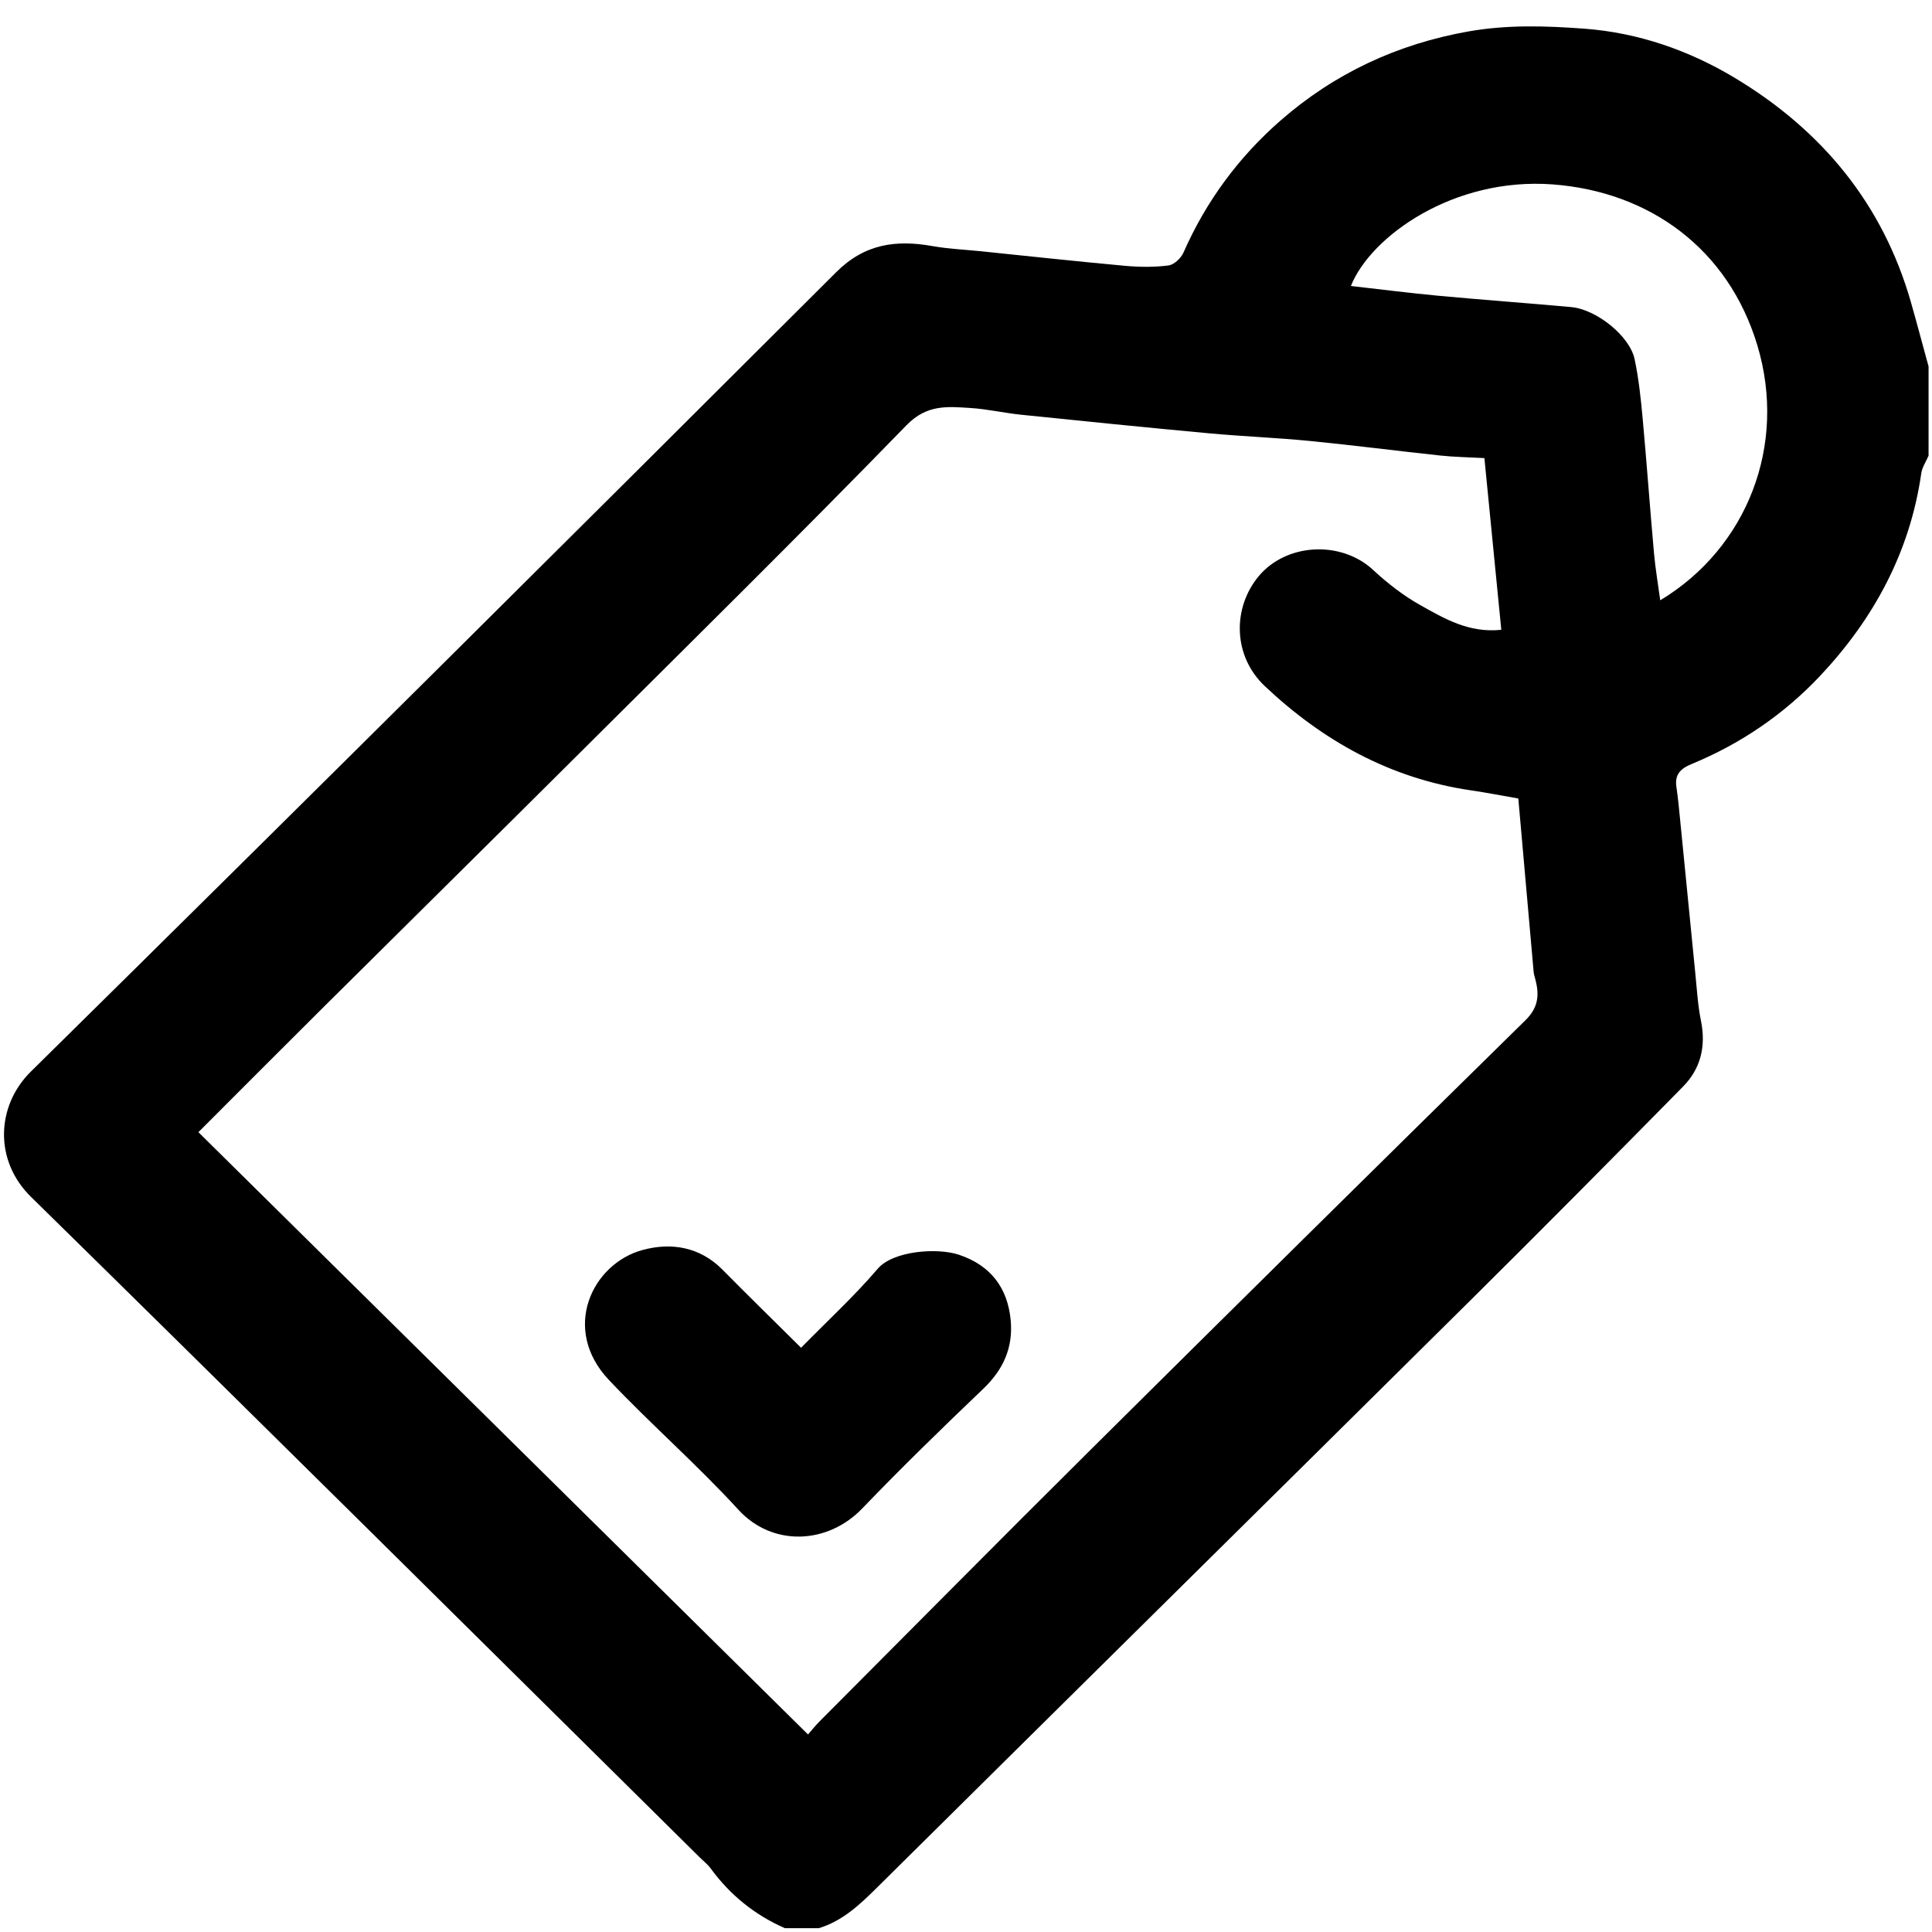
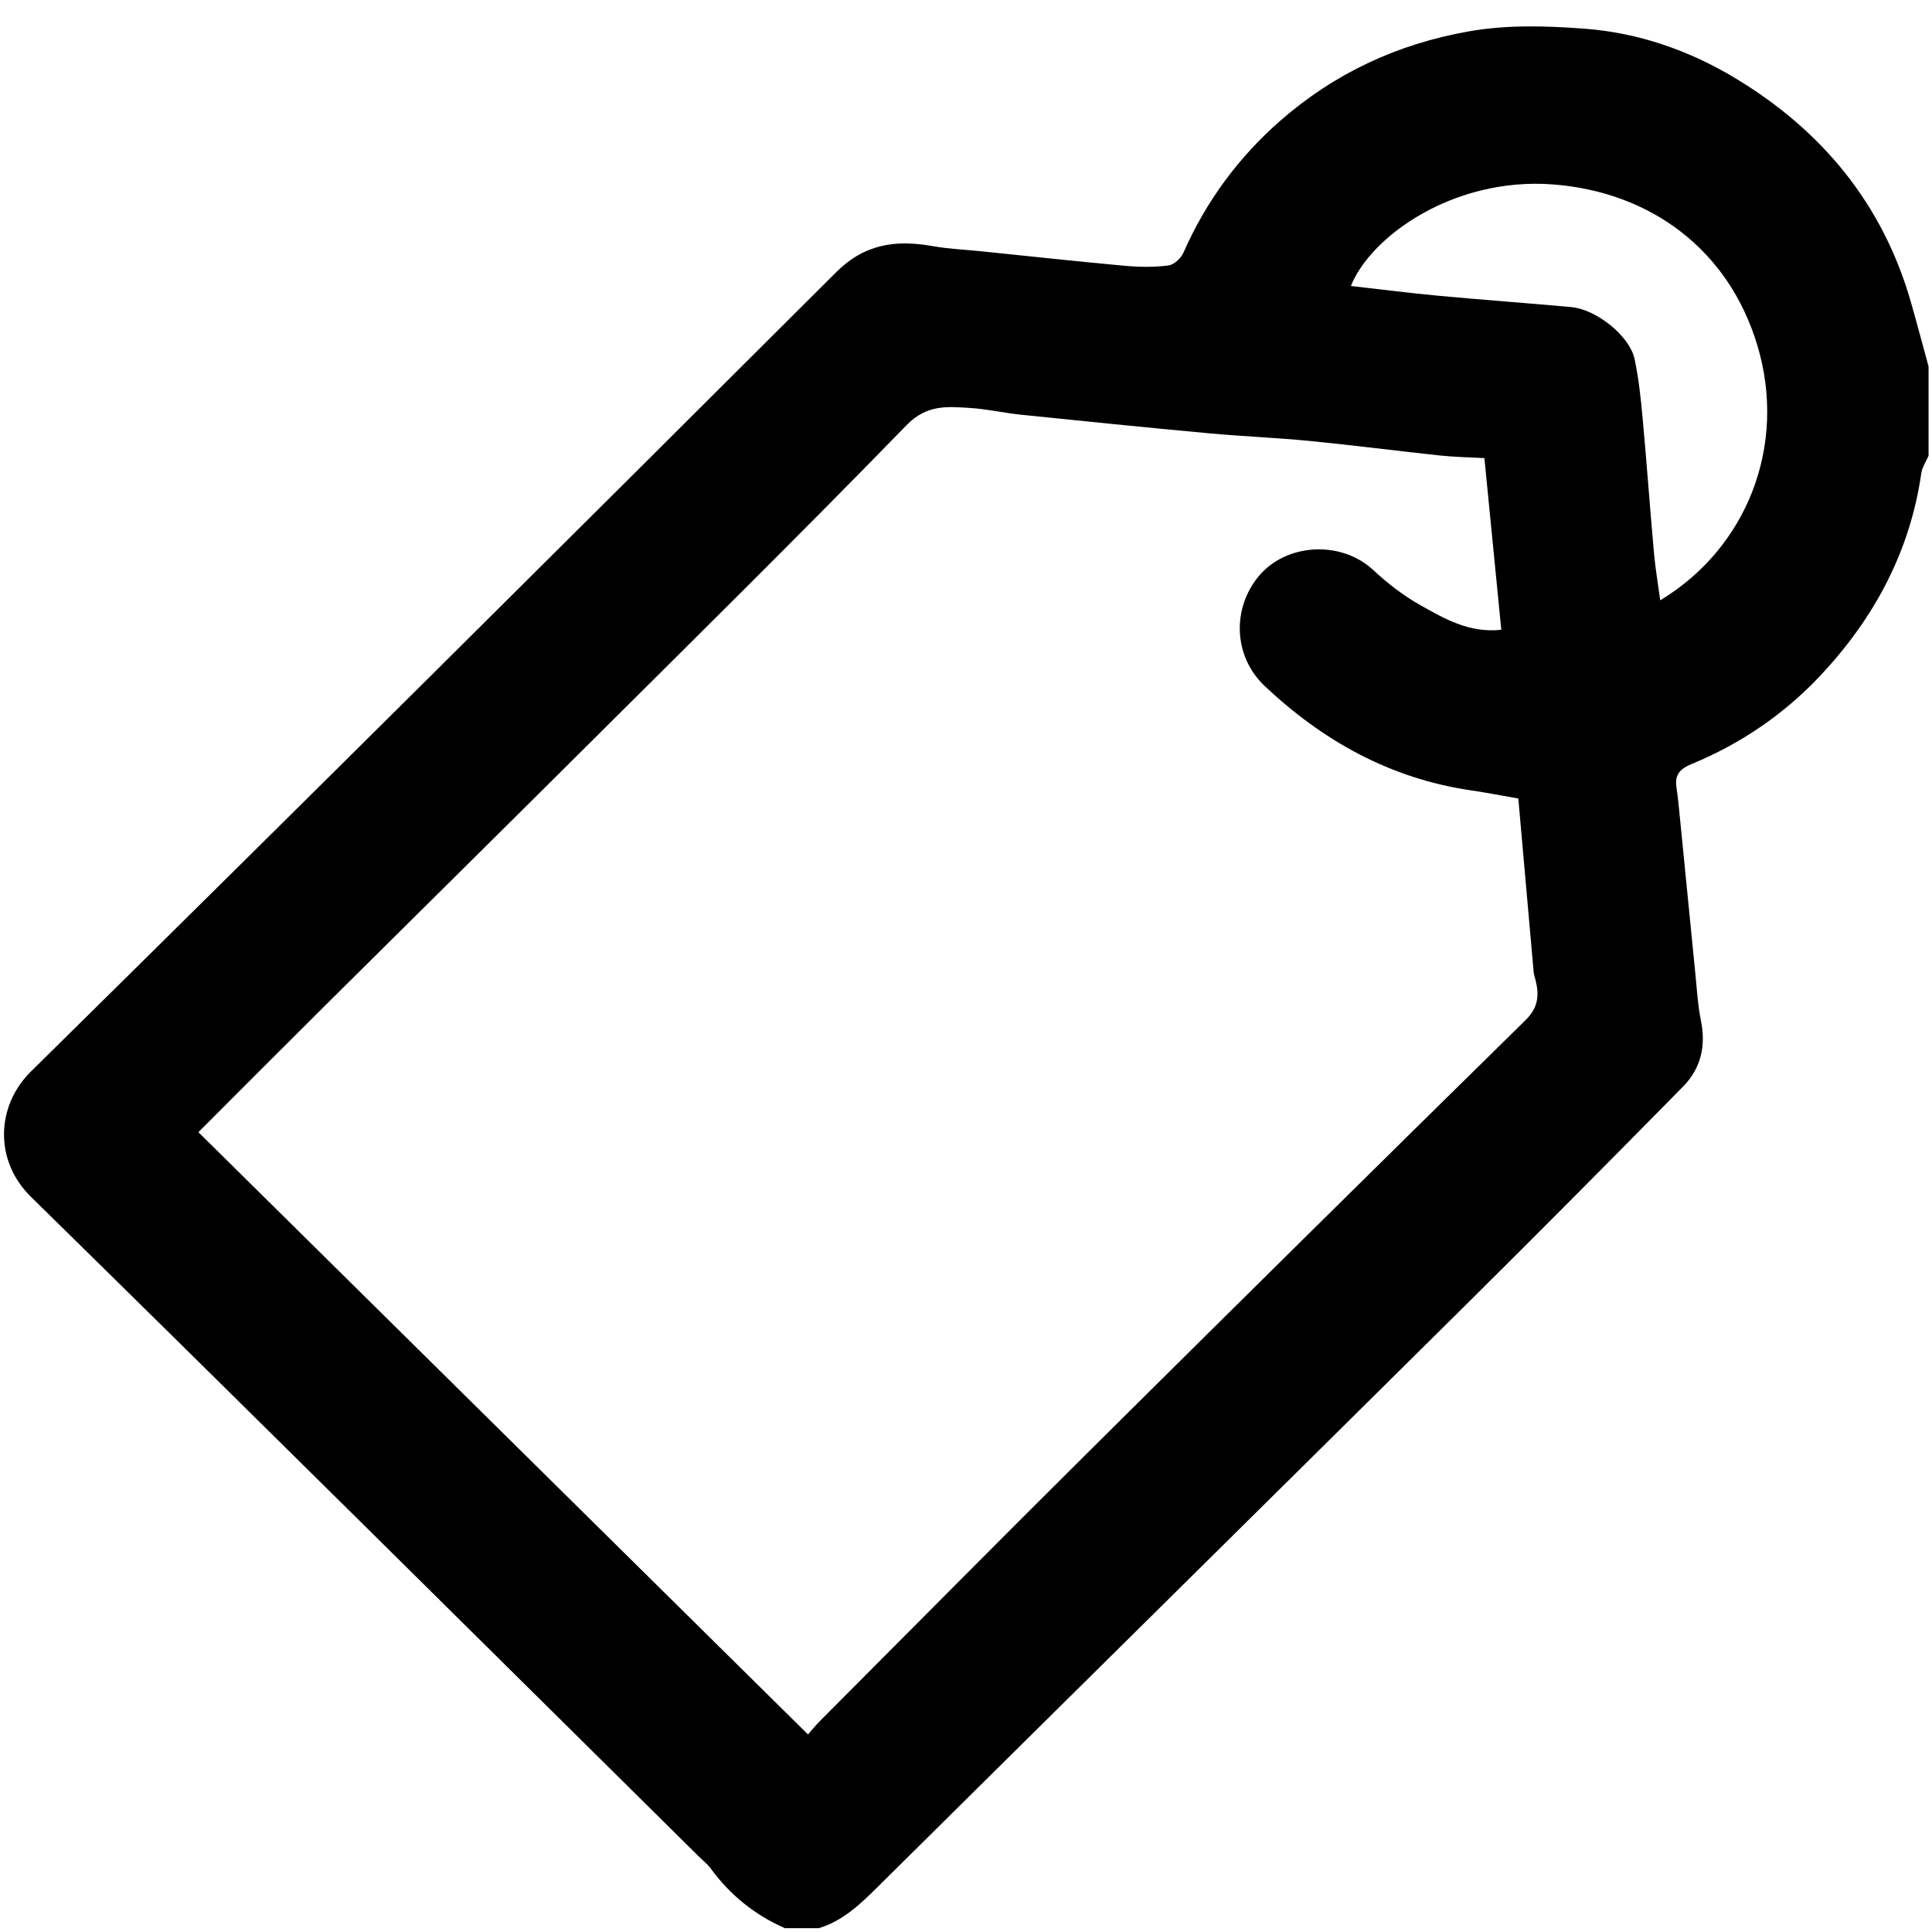
<svg xmlns="http://www.w3.org/2000/svg" version="1.1" id="katman_1" x="0px" y="0px" viewBox="0 0 512 512" style="enable-background:new 0 0 512 512;" xml:space="preserve">
  <style type="text/css">
	.st0{display:none;fill:#BBF2FF;}
</style>
  <g>
    <path d="M506.39,80c-7.46-25.99-23.57-45.49-46.65-59.36c-12.17-7.31-25.61-11.98-39.87-13.04c-10.17-0.75-20.39-1.09-30.65,0.72   c-18.93,3.34-35.57,11.13-49.89,23.64c-11.15,9.75-19.74,21.44-25.71,35c-0.65,1.47-2.49,3.2-3.97,3.39   c-3.76,0.48-7.65,0.44-11.44,0.1c-12.82-1.17-25.62-2.57-38.42-3.88c-4.22-0.43-8.48-0.61-12.65-1.35   c-9.69-1.72-17.99-0.63-25.56,6.93C150.63,142.95,79.56,213.62,8.18,283.98c-9.16,9.03-9.82,23.53,0.01,33.18   c59.3,58.2,118.27,116.74,177.34,175.16c0.94,0.93,2.02,1.76,2.79,2.81c5.13,7.04,11.67,12.34,19.69,15.86c2.99,0,5.98,0,8.97,0   c6.38-1.93,10.94-6.31,15.52-10.84c52.31-51.83,104.73-103.56,157.04-155.41c18.97-18.8,37.77-37.76,56.5-56.8   c4.69-4.76,6.09-10.71,4.74-17.38c-0.83-4.09-1.08-8.3-1.49-12.46c-1.35-13.48-2.66-26.97-4-40.45c-0.3-3.03-0.57-6.06-1.02-9.07   c-0.49-3.31,1.02-4.87,4.06-6.12c13.02-5.37,24.46-13.19,34.04-23.37c14.29-15.2,23.8-32.87,26.79-53.67   c0.23-1.61,1.27-3.1,1.93-4.65c0-7.88,0-15.77,0-23.65C509.52,91.42,508.02,85.69,506.39,80z M404.27,270.36   c-38.65,37.97-77.19,76.05-115.63,114.22c-23.88,23.71-47.55,47.63-71.3,71.46c-1.28,1.28-2.41,2.71-3.21,3.61   c-54.1-53.45-107.86-106.56-161.55-159.61c10.73-10.73,22.21-22.27,33.77-33.75c22.03-21.89,44.13-43.69,66.14-65.61   c29.34-29.22,58.86-58.29,87.72-87.97c5.44-5.6,10.86-4.96,16.92-4.59c4.52,0.28,8.98,1.33,13.49,1.79   c16.54,1.7,33.09,3.38,49.65,4.91c8.97,0.83,17.98,1.17,26.94,2.05c11.5,1.13,22.97,2.62,34.46,3.85c3.72,0.4,7.47,0.45,11.71,0.68   c1.53,15.5,2.98,30.24,4.48,45.5c-8.55,0.92-15.1-2.96-21.51-6.56c-4.47-2.51-8.64-5.76-12.4-9.25c-8.62-8.02-23.14-7.1-30.38,1.61   c-6.94,8.33-6.93,21.08,1.64,29.15c15.39,14.51,33.25,24.47,54.6,27.6c4.13,0.6,8.22,1.41,12.56,2.16   c1.36,15.41,2.7,30.67,4.06,45.93c0.07,0.79,0.35,1.56,0.54,2.33C407.95,263.84,407.61,267.09,404.27,270.36z M439.98,159.09   c-0.57-4.25-1.28-8.33-1.65-12.43c-1.07-11.91-1.92-23.85-3.01-35.76c-0.48-5.26-1.04-10.55-2.13-15.71   c-1.3-6.15-10.11-13.2-16.82-13.81c-11.71-1.07-23.45-1.91-35.16-3c-7.6-0.71-15.18-1.68-23.21-2.59   c5.23-13.15,27.21-28.89,53.47-26.92c25.64,1.92,46.55,17.04,54.25,42.67C473.66,117.96,463.04,145.18,439.98,159.09z" />
-     <path d="M254.13,332.52c-5.65-1.9-17.42-1.1-21.54,3.73c-6.18,7.24-13.25,13.74-20.3,20.92c-7.47-7.41-14.2-13.99-20.81-20.68   c-6.03-6.1-13.64-7.29-21.23-5.22c-13.3,3.63-21.68,20.91-8.86,34.46c11.11,11.74,23.38,22.44,34.29,34.36   c9.04,9.88,23.66,9.2,32.8-0.31c10.41-10.83,21.19-21.32,32.06-31.7c5.33-5.08,7.96-10.89,7.31-18.15   C267.04,341.22,262.48,335.32,254.13,332.52z" />
  </g>
</svg>